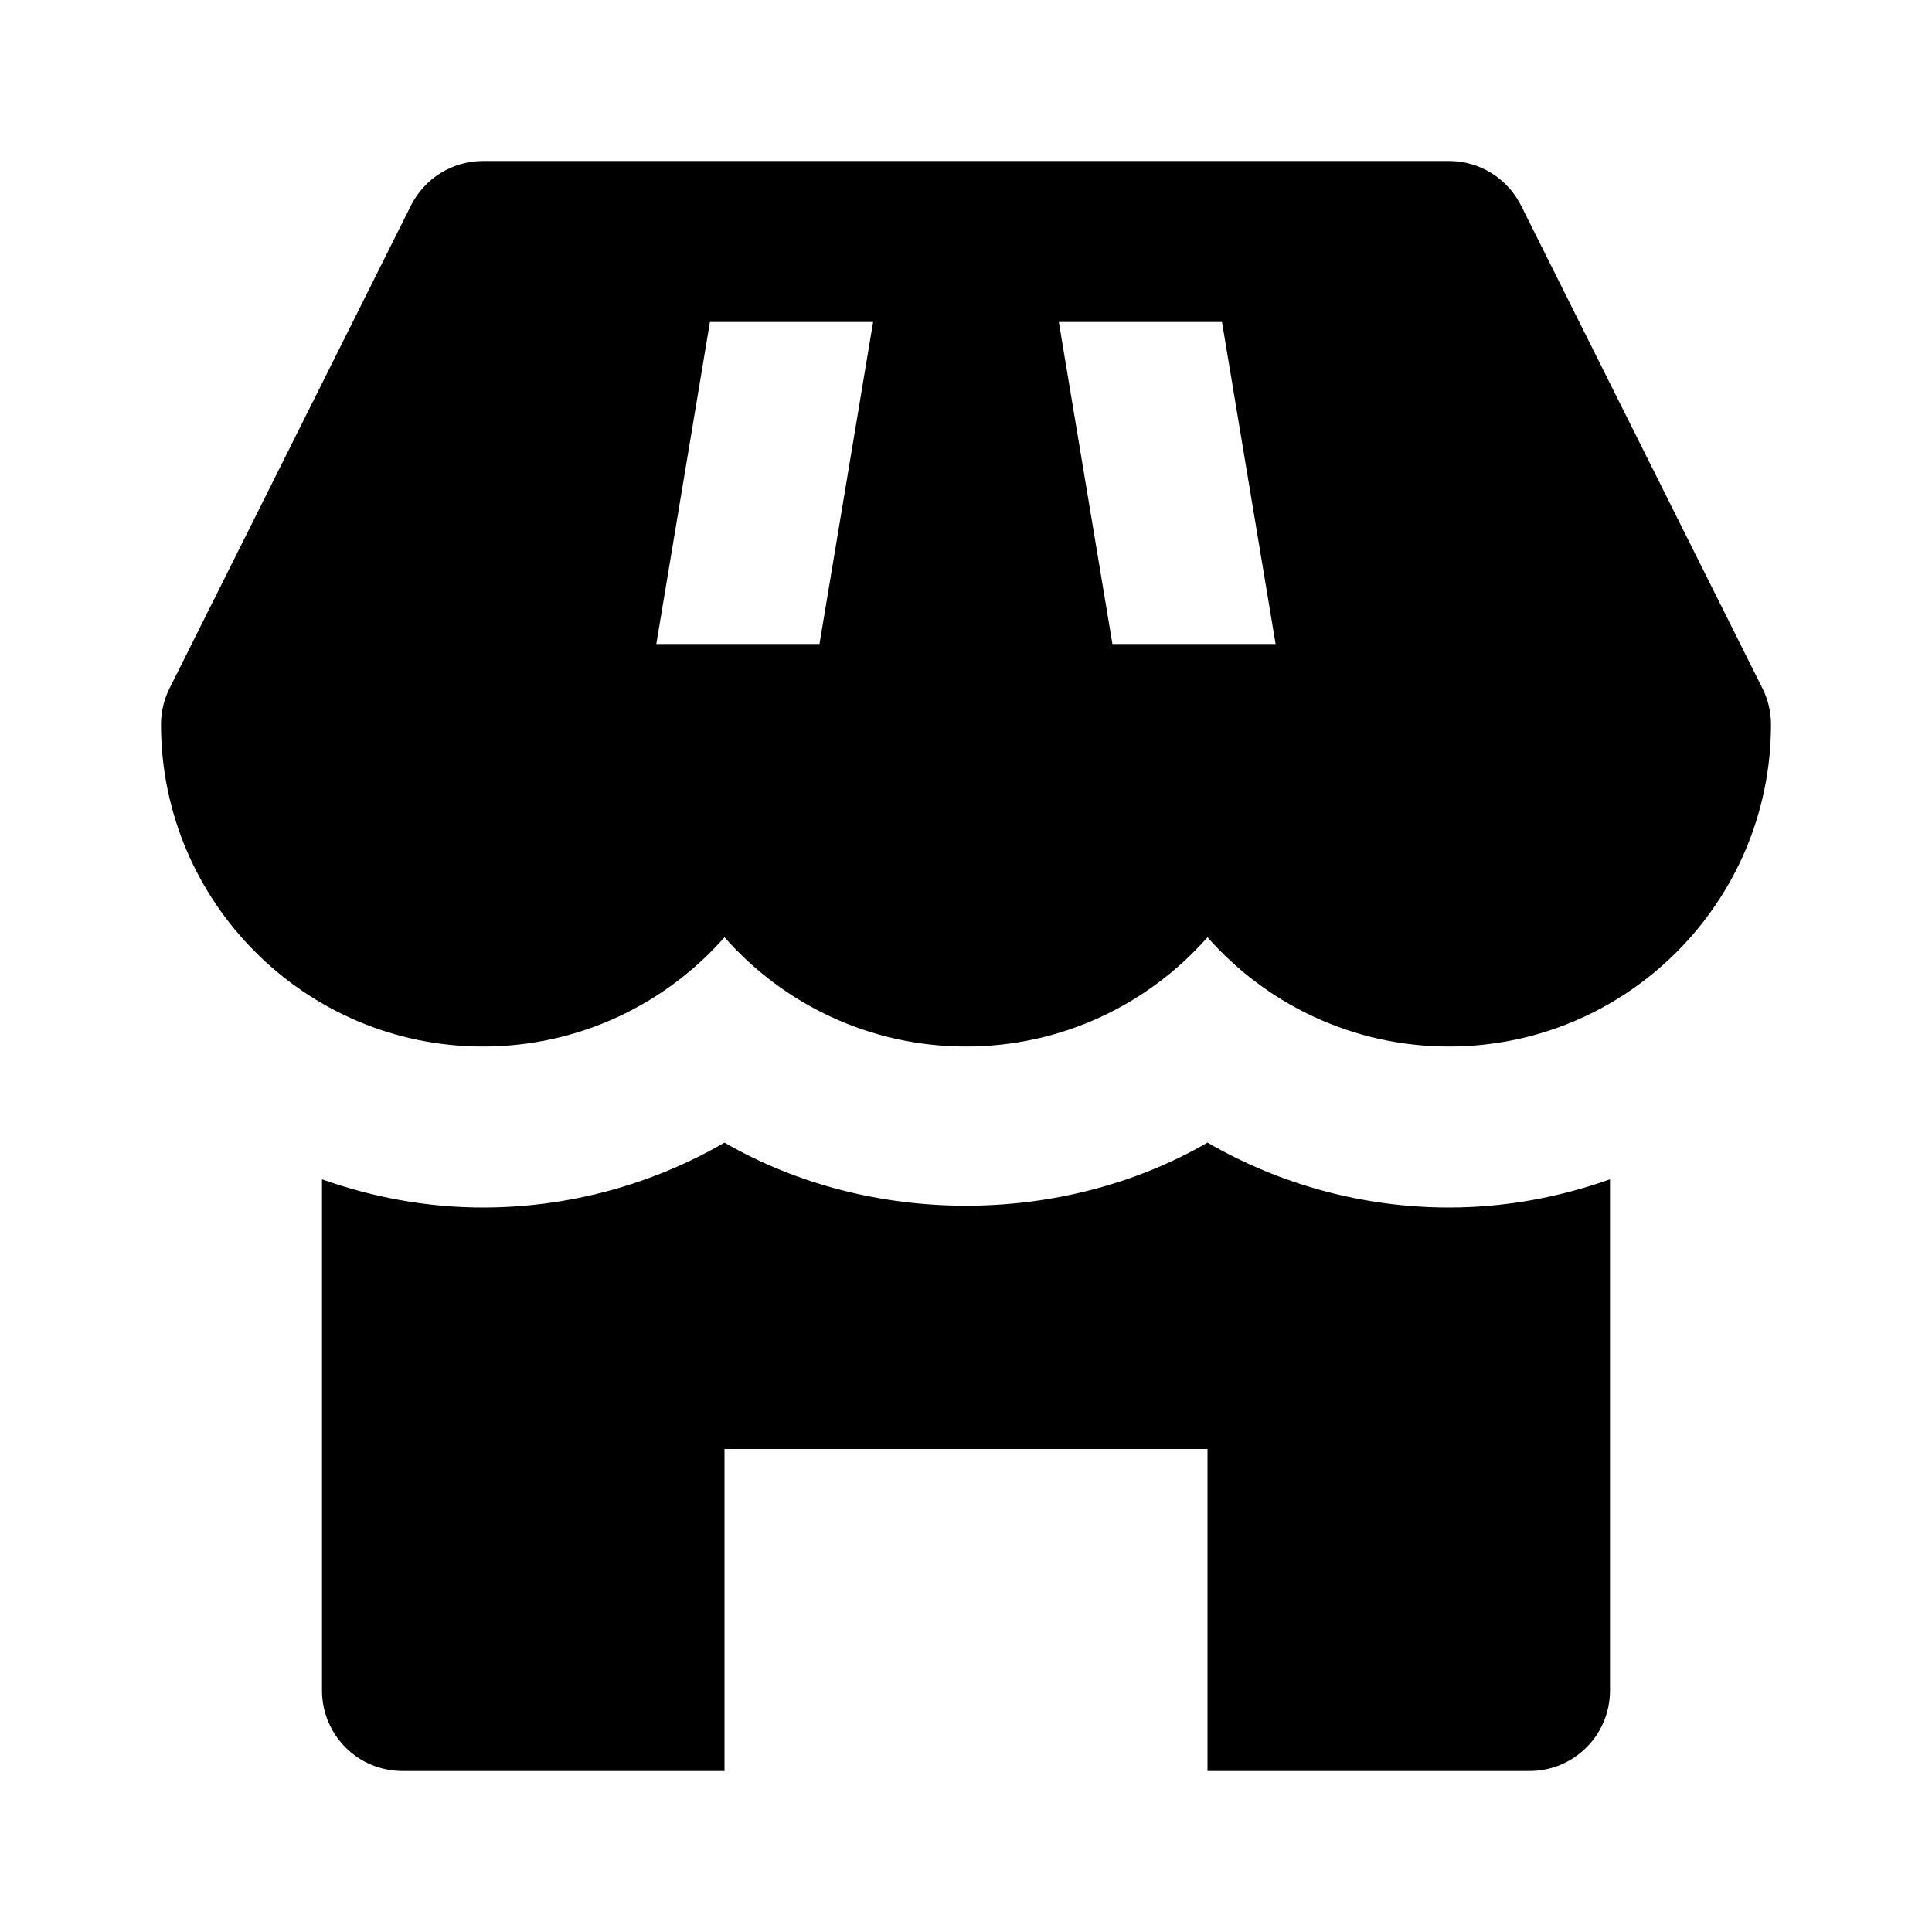
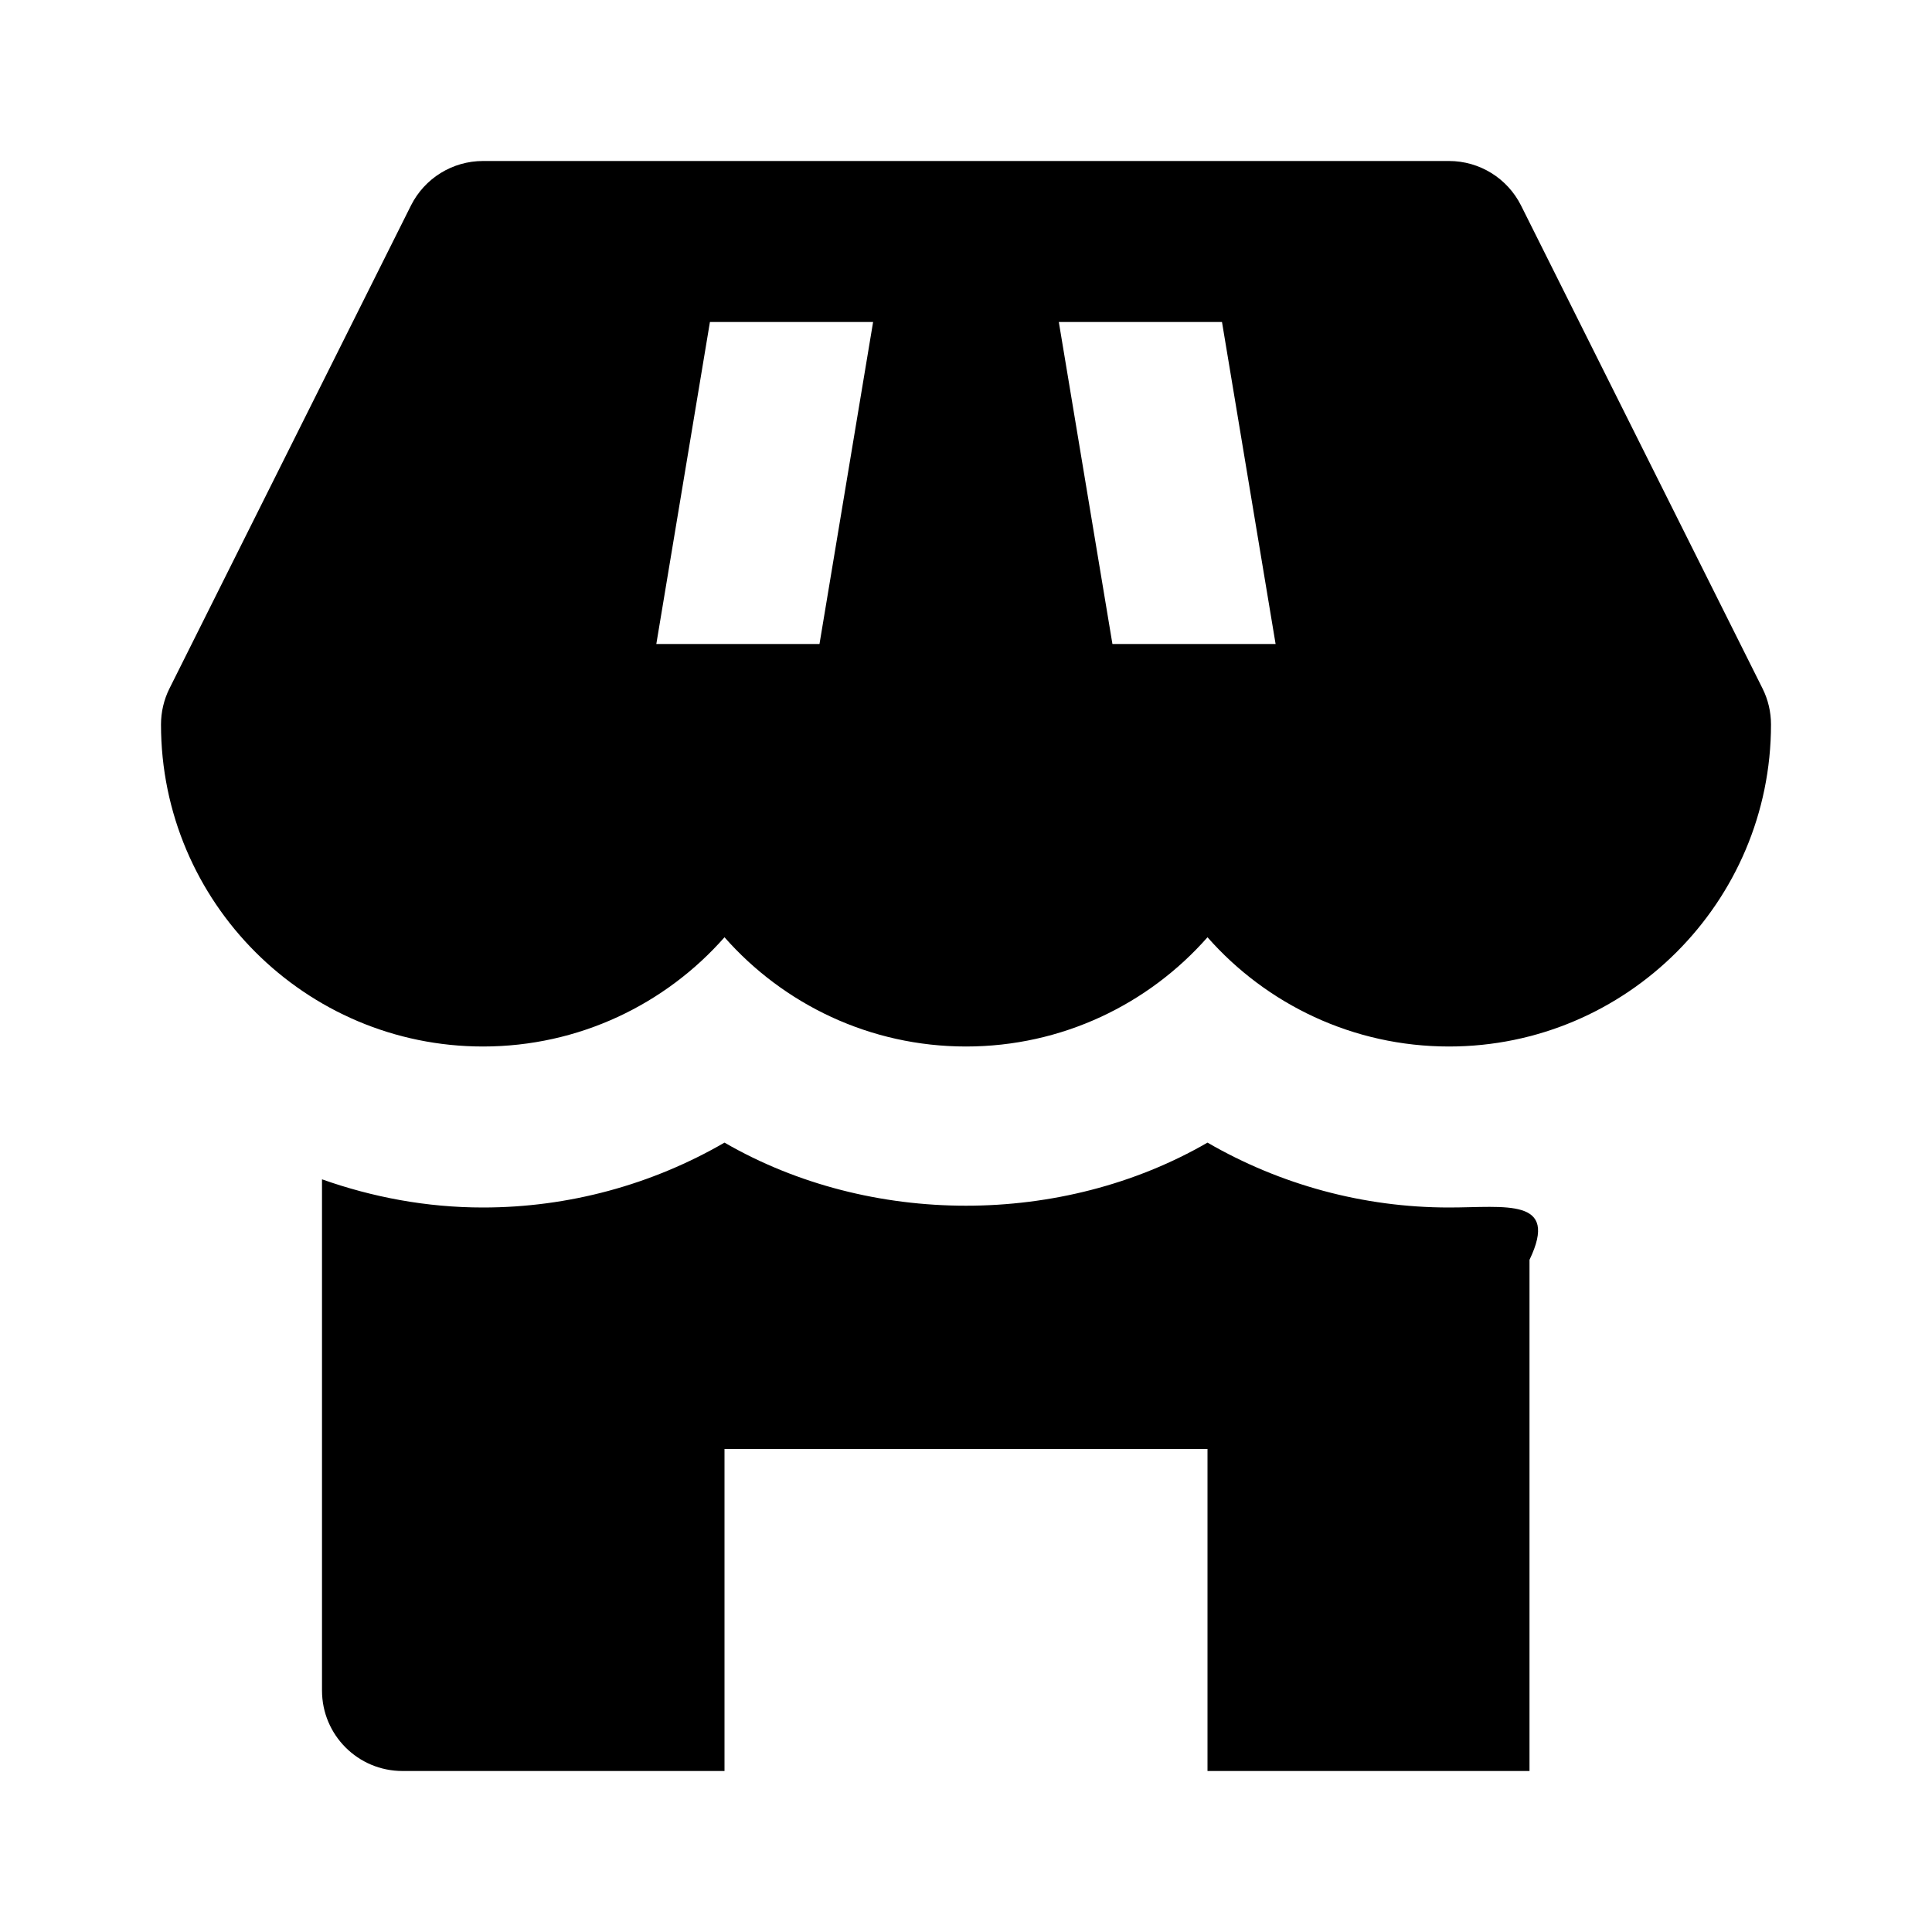
<svg xmlns="http://www.w3.org/2000/svg" width="24" height="24" viewBox="0 0 24 24">
-   <path d="M18.895 2.553C18.725 2.214 18.379 2 18 2h-1H7 6C5.621 2 5.275 2.214 5.105 2.553l-3 6C2.036 8.691 2 8.845 2 9c0 2.206 1.794 4 4 4 1.193 0 2.267-.525 3-1.357C9.733 12.475 10.807 13 12 13s2.267-.525 3-1.357C15.733 12.475 16.807 13 18 13c2.206 0 4-1.794 4-4 0-.155-.036-.309-.105-.447L18.895 2.553zM8.153 8l.666-4h2.027l-.666 4H8.153zM13.819 8l-.666-4h2.027l.666 4H13.819zM19 22c.553 0 1-.447 1-1v-6.35C19.373 14.872 18.702 15 18 15c-1.063 0-2.097-.283-3-.806-1.807 1.045-4.193 1.045-6 0C8.097 14.717 7.063 15 6 15c-.702 0-1.373-.128-2-.35V21c0 .553.447 1 1 1h4v-4h6v4H19z" />
+   <path d="M18.895 2.553C18.725 2.214 18.379 2 18 2h-1H7 6C5.621 2 5.275 2.214 5.105 2.553l-3 6C2.036 8.691 2 8.845 2 9c0 2.206 1.794 4 4 4 1.193 0 2.267-.525 3-1.357C9.733 12.475 10.807 13 12 13s2.267-.525 3-1.357C15.733 12.475 16.807 13 18 13c2.206 0 4-1.794 4-4 0-.155-.036-.309-.105-.447L18.895 2.553zM8.153 8l.666-4h2.027l-.666 4H8.153zM13.819 8l-.666-4h2.027l.666 4H13.819zM19 22v-6.35C19.373 14.872 18.702 15 18 15c-1.063 0-2.097-.283-3-.806-1.807 1.045-4.193 1.045-6 0C8.097 14.717 7.063 15 6 15c-.702 0-1.373-.128-2-.35V21c0 .553.447 1 1 1h4v-4h6v4H19z" />
</svg>